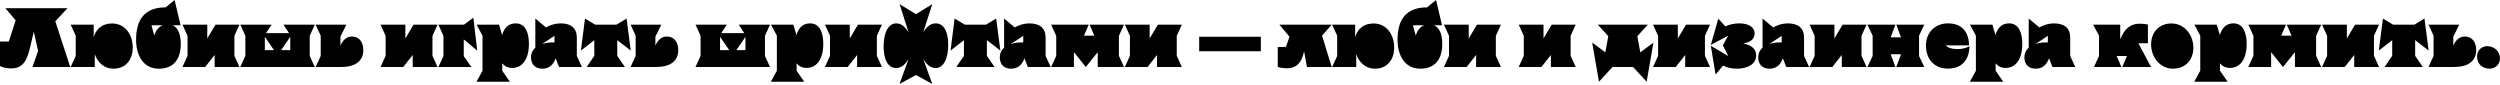
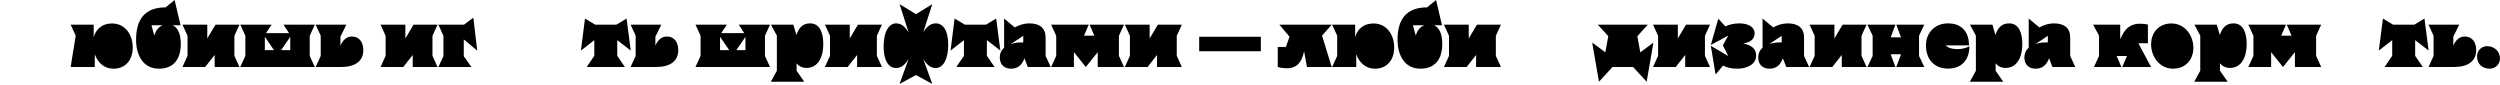
<svg xmlns="http://www.w3.org/2000/svg" width="1240" height="42" viewBox="0 0 1240 42" fill="none">
-   <path d="M16.089 33.228H34.824L27.431 10.544L33.48 4.075H2.688L7.771 10.124L4.369 20.584H0V32.766C1.26 33.48 3.445 33.942 5.503 33.942C9.704 33.942 12.854 32.136 14.661 24.575L16.761 15.753L18.904 25.247L16.089 33.228Z" fill="black" />
-   <path d="M55.581 11.636C51.212 11.636 47.893 13.821 46.465 18.357V12.224H35.039L37.559 17.685V27.767L35.039 33.228H47.011V26.927C48.733 31.506 52.01 34.068 56.337 34.068C62.176 34.068 65.83 29.826 65.83 23.566C65.83 17.013 61.924 11.636 55.581 11.636Z" fill="black" />
+   <path d="M55.581 11.636C51.212 11.636 47.893 13.821 46.465 18.357V12.224H35.039L37.559 17.685L35.039 33.228H47.011V26.927C48.733 31.506 52.01 34.068 56.337 34.068C62.176 34.068 65.83 29.826 65.83 23.566C65.83 17.013 61.924 11.636 55.581 11.636Z" fill="black" />
  <path d="M85.556 12.518H89.547L86.607 0L82.154 3.655C71.568 3.655 67.493 9.872 67.493 19.744C67.493 26.759 70.56 34.068 78.835 34.068C85.976 34.068 89.673 29.489 89.673 21.802C89.673 17.055 88.329 13.652 85.556 12.518ZM76.525 17.643L75.138 12.518H80.767C78.835 13.232 77.407 14.829 76.525 17.643Z" fill="black" />
  <path d="M116.253 17.769L118.773 12.224H106.885L102.81 19.072V12.224H90.502L93.023 17.769V27.683L90.502 33.228H101.76L106.465 27.263V33.228H118.773L116.253 27.683V17.769Z" fill="black" />
  <path d="M153.624 17.769L156.144 12.224H140.601L143.374 16.425H131.948L134.72 12.224H119.177L121.698 17.769V27.683L119.177 33.228H156.144L153.624 27.767V17.769ZM131.36 18.273L135.896 24.869H131.36V18.273ZM139.425 24.869L143.962 18.273V24.869H139.425Z" fill="black" />
  <path d="M156.55 33.228H169.152C176.251 33.228 180.2 30.288 180.2 24.869C180.2 21.046 178.352 18.105 174.487 18.105C171.84 18.105 169.992 19.996 168.858 22.642V18.189L171.798 12.224H156.55L159.07 17.685V27.767L156.55 33.228Z" fill="black" />
  <path d="M214.503 17.769L217.024 12.224H205.136L201.061 19.072V12.224H188.753L191.273 17.769V27.683L188.753 33.228H200.011L204.716 27.263V33.228H217.024L214.503 27.683V17.769Z" fill="black" />
  <path d="M230.03 19.534L236.709 25.121L234.777 8.78L230.156 12.224H217.428L219.948 17.769V27.851L217.428 33.228H233.811L230.03 27.851V19.534Z" fill="black" />
-   <path d="M239.322 35.077L236.34 40.538H252.891L249.11 35.077V31.38C250.37 32.976 252.009 33.69 254.151 33.69C258.562 33.69 262.342 30.036 262.342 21.718C262.342 16.761 260.872 11.594 255.831 11.594C252.597 11.594 250.286 13.274 249.026 17.391L247.514 12.224H236.382L239.322 17.685V35.077Z" fill="black" />
-   <path d="M286.105 27.767V18.651C286.105 13.905 283.207 11.594 277.998 11.594C275.435 11.594 272.789 12.434 270.814 13.611L265.521 9.2V23.65C264.135 24.869 263.379 26.507 263.379 28.439C263.379 32.262 265.815 34.068 268.966 34.068C272.116 34.068 274.343 32.43 275.603 28.901L277.283 33.228H288.626L286.105 27.767ZM268.84 21.844L275.015 17.769V21.046C272.663 20.962 270.562 21.256 268.84 21.844Z" fill="black" />
  <path d="M306.161 19.912L312.841 25.079L310.782 9.2L305.741 12.224H295.197L290.157 9.2L288.14 25.079L294.777 19.912V27.683L290.997 33.228H309.942L306.161 27.683V19.912Z" fill="black" />
  <path d="M312.766 33.228H325.368C332.468 33.228 336.416 30.288 336.416 24.869C336.416 21.046 334.568 18.105 330.703 18.105C328.057 18.105 326.208 19.996 325.074 22.642V18.189L328.015 12.224H312.766L315.286 17.685V27.767L312.766 33.228Z" fill="black" />
  <path d="M379.415 17.769L381.936 12.224H366.393L369.166 16.425H357.739L360.512 12.224H344.969L347.49 17.769V27.683L344.969 33.228H381.936L379.415 27.767V17.769ZM357.151 18.273L361.688 24.869H357.151V18.273ZM365.217 24.869L369.754 18.273V24.869H365.217Z" fill="black" />
  <path d="M385.324 35.077L382.341 40.538H398.892L395.112 35.077V31.38C396.372 32.976 398.01 33.69 400.153 33.69C404.563 33.69 408.344 30.036 408.344 21.718C408.344 16.761 406.874 11.594 401.833 11.594C398.598 11.594 396.288 13.274 395.028 17.391L393.515 12.224H382.383L385.324 17.685V35.077Z" fill="black" />
  <path d="M434.921 17.769L437.442 12.224H425.553L421.479 19.072V12.224H409.17L411.691 17.769V27.683L409.17 33.228H420.428L425.133 27.263V33.228H437.442L434.921 27.683V17.769Z" fill="black" />
  <path d="M457.925 16.005L462.42 2.058L454.313 7.015L446.205 2.058L450.658 16.047C448.6 12.896 446.919 11.594 444.399 11.594C441.038 11.594 438.266 15.585 438.266 23.062C438.266 30.33 440.912 33.732 444.399 33.732C446.835 33.732 448.726 32.388 450.658 29.279L446.163 41.63L454.313 37.219L462.42 41.63L457.925 29.279C459.984 32.43 461.664 33.732 464.185 33.732C467.587 33.732 470.318 29.741 470.318 22.18C470.318 14.997 467.671 11.594 464.185 11.594C461.748 11.594 459.858 12.938 457.925 16.005Z" fill="black" />
  <path d="M489.494 19.912L496.173 25.079L494.115 9.2L489.074 12.224H478.53L473.489 9.2L471.473 25.079L478.11 19.912V27.683L474.329 33.228H493.275L489.494 27.683V19.912Z" fill="black" />
  <path d="M518.625 27.767V18.651C518.625 13.905 515.726 11.594 510.517 11.594C507.955 11.594 505.308 12.434 503.334 13.611L498.041 9.2V23.65C496.655 24.869 495.898 26.507 495.898 28.439C495.898 32.262 498.335 34.068 501.485 34.068C504.636 34.068 506.862 32.43 508.123 28.901L509.803 33.228H521.145L518.625 27.767ZM501.359 21.844L507.535 17.769V21.046C505.182 20.962 503.082 21.256 501.359 21.844Z" fill="black" />
  <path d="M523.889 17.769V27.683L521.369 33.228H532.669V25.877L538.55 33.228L544.473 25.877V33.228H557.496L554.975 27.683V17.769L557.496 12.224H540.44L542.793 17.685H537.668L540.02 12.224H521.369L523.889 17.769Z" fill="black" />
  <path d="M583.671 17.769L586.192 12.224H574.304L570.229 19.072V12.224H557.921L560.441 17.769V27.683L557.921 33.228H569.179L573.884 27.263V33.228H586.192L583.671 27.683V17.769Z" fill="black" />
  <path d="M625.377 18.231H594.796V25.415H625.377V18.231Z" fill="black" />
  <path d="M660.527 33.228L655.738 17.685L660.527 12.224H634.566L639.607 18.231L637.8 23.272H633.768V33.228C635.154 33.648 636.96 33.858 638.346 33.858C642.463 33.858 645.488 31.842 646.832 25.457L648.26 33.228H660.527Z" fill="black" />
  <path d="M681.267 11.636C676.898 11.636 673.579 13.821 672.151 18.357V12.224H660.725L663.245 17.685V27.767L660.725 33.228H672.697V26.927C674.419 31.506 677.696 34.068 682.023 34.068C687.862 34.068 691.516 29.826 691.516 23.566C691.516 17.013 687.61 11.636 681.267 11.636Z" fill="black" />
  <path d="M711.242 12.518H715.233L712.293 0L707.84 3.655C697.254 3.655 693.179 9.872 693.179 19.744C693.179 26.759 696.246 34.068 704.521 34.068C711.662 34.068 715.359 29.489 715.359 21.802C715.359 17.055 714.015 13.652 711.242 12.518ZM702.211 17.643L700.824 12.518H706.454C704.521 13.232 703.093 14.829 702.211 17.643Z" fill="black" />
  <path d="M741.939 17.769L744.459 12.224H732.571L728.496 19.072V12.224H716.188L718.709 17.769V27.683L716.188 33.228H727.446L732.151 27.263V33.228H744.459L741.939 27.683V17.769Z" fill="black" />
-   <path d="M779.024 17.769L781.544 12.224H769.656L765.581 19.072V12.224H753.273L755.794 17.769V27.683L753.273 33.228H764.531L769.236 27.263V33.228H781.544L779.024 27.683V17.769Z" fill="black" />
  <path d="M820.1 21.13L813.588 25.961L812.118 17.937L817.327 12.224H792.5L797.709 17.937L796.239 25.961L789.728 21.13L793.089 40.538L799.81 33.228H810.018L816.739 40.538L820.1 21.13Z" fill="black" />
  <path d="M845.646 17.769L848.166 12.224H836.278L832.203 19.072V12.224H819.895L822.415 17.769V27.683L819.895 33.228H831.153L835.858 27.263V33.228H848.166L845.646 27.683V17.769Z" fill="black" />
  <path d="M870.288 16.509C870.288 13.4 867.137 11.594 862.727 11.594C860.29 11.594 857.728 12.14 855.753 13.064L852.267 9.284L848.57 22.306L857.224 17.643L854.535 22.474L857.224 27.809L848.57 22.726L850.922 36.925L854.661 32.514C856.299 33.396 858.442 34.068 861.634 34.068C866.381 34.068 871.044 32.052 871.044 27.515C871.044 24.575 869.28 22.558 864.617 21.508C868.314 21.088 870.288 19.282 870.288 16.509Z" fill="black" />
  <path d="M894.807 27.767V18.651C894.807 13.905 891.909 11.594 886.7 11.594C884.138 11.594 881.491 12.434 879.517 13.611L874.224 9.2V23.65C872.837 24.869 872.081 26.507 872.081 28.439C872.081 32.262 874.518 34.068 877.668 34.068C880.819 34.068 883.045 32.43 884.306 28.901L885.986 33.228H897.328L894.807 27.767ZM877.542 21.844L883.717 17.769V21.046C881.365 20.962 879.265 21.256 877.542 21.844Z" fill="black" />
  <path d="M923.302 17.769L925.823 12.224H913.935L909.86 19.072V12.224H897.552L900.072 17.769V27.683L897.552 33.228H908.81L913.515 27.263V33.228H925.823L923.302 27.683V17.769Z" fill="black" />
  <path d="M954.456 12.224H940.552L942.904 18.525H937.779L940.132 12.224H926.227L928.831 17.685V27.767L926.227 33.228H940.132L937.779 26.927H942.904L940.552 33.228H954.456L951.852 27.767V17.685L954.456 12.224Z" fill="black" />
  <path d="M966.245 11.594C959.902 11.594 955.281 16.005 955.281 22.6C955.281 29.363 959.356 34.026 966.245 34.026C973.303 34.026 976.831 29.321 976.831 22.936C975.151 23.902 972.966 24.364 970.824 24.364C968.346 24.364 966.161 23.734 965.069 22.516H976.621C976.621 15.921 973.093 11.594 966.245 11.594Z" fill="black" />
  <path d="M980.037 35.077L977.055 40.538H993.606L989.825 35.077V31.38C991.085 32.976 992.724 33.69 994.866 33.69C999.277 33.69 1003.06 30.036 1003.06 21.718C1003.06 16.761 1001.59 11.594 996.546 11.594C993.312 11.594 991.001 13.274 989.741 17.391L988.229 12.224H977.097L980.037 17.685V35.077Z" fill="black" />
  <path d="M1026.82 27.767V18.651C1026.82 13.905 1023.92 11.594 1018.71 11.594C1016.15 11.594 1013.5 12.434 1011.53 13.611L1006.24 9.2V23.65C1004.85 24.869 1004.09 26.507 1004.09 28.439C1004.09 32.262 1006.53 34.068 1009.68 34.068C1012.83 34.068 1015.06 32.43 1016.32 28.901L1018 33.228H1029.34L1026.82 27.767ZM1009.55 21.844L1015.73 17.769V21.046C1013.38 20.962 1011.28 21.256 1009.55 21.844Z" fill="black" />
  <path d="M1066.91 33.228L1060.65 21.466H1065.36V12.182C1063.97 11.888 1063.05 11.762 1061.41 11.762C1058.09 11.762 1054.86 12.896 1052.55 17.559L1051.62 19.408V12.224H1038.18L1041.12 17.685V27.767L1038.6 33.228H1052.21L1049.86 27.767H1054.98L1052.63 33.228H1066.91Z" fill="black" />
  <path d="M1066.95 22.012C1066.95 28.313 1071.32 34.068 1077.83 34.068C1083.92 34.068 1087.91 29.741 1087.91 23.692C1087.91 17.391 1083.54 11.636 1077.03 11.636C1070.94 11.636 1066.95 15.963 1066.95 22.012Z" fill="black" />
  <path d="M1091.33 35.077L1088.35 40.538H1104.9L1101.12 35.077V31.38C1102.38 32.976 1104.02 33.69 1106.16 33.69C1110.57 33.69 1114.35 30.036 1114.35 21.718C1114.35 16.761 1112.88 11.594 1107.84 11.594C1104.61 11.594 1102.3 13.274 1101.04 17.391L1099.52 12.224H1088.39L1091.33 17.685V35.077Z" fill="black" />
  <path d="M1117.7 17.769V27.683L1115.18 33.228H1126.48V25.877L1132.36 33.228L1138.28 25.877V33.228H1151.31L1148.79 27.683V17.769L1151.31 12.224H1134.25L1136.6 17.685H1131.48L1133.83 12.224H1115.18L1117.7 17.769Z" fill="black" />
-   <path d="M1177.48 17.769L1180 12.224H1168.11L1164.04 19.072V12.224H1151.73L1154.25 17.769V27.683L1151.73 33.228H1162.99L1167.69 27.263V33.228H1180L1177.48 27.683V17.769Z" fill="black" />
  <path d="M1197.92 19.912L1204.6 25.079L1202.54 9.2L1197.5 12.224H1186.96L1181.92 9.2L1179.9 25.079L1186.54 19.912V27.683L1182.76 33.228H1201.7L1197.92 27.683V19.912Z" fill="black" />
  <path d="M1204.53 33.228H1217.13C1224.23 33.228 1228.18 30.288 1228.18 24.869C1228.18 21.046 1226.33 18.105 1222.47 18.105C1219.82 18.105 1217.97 19.996 1216.84 22.642V18.189L1219.78 12.224H1204.53L1207.05 17.685V27.767L1204.53 33.228Z" fill="black" />
  <path d="M1234.96 34.068C1237.73 34.068 1240 31.8 1240 29.027C1240 25.289 1236.93 22.894 1233.7 22.894C1230.67 22.894 1228.62 25.205 1228.62 27.935C1228.62 31.632 1231.09 34.068 1234.96 34.068Z" fill="black" />
</svg>